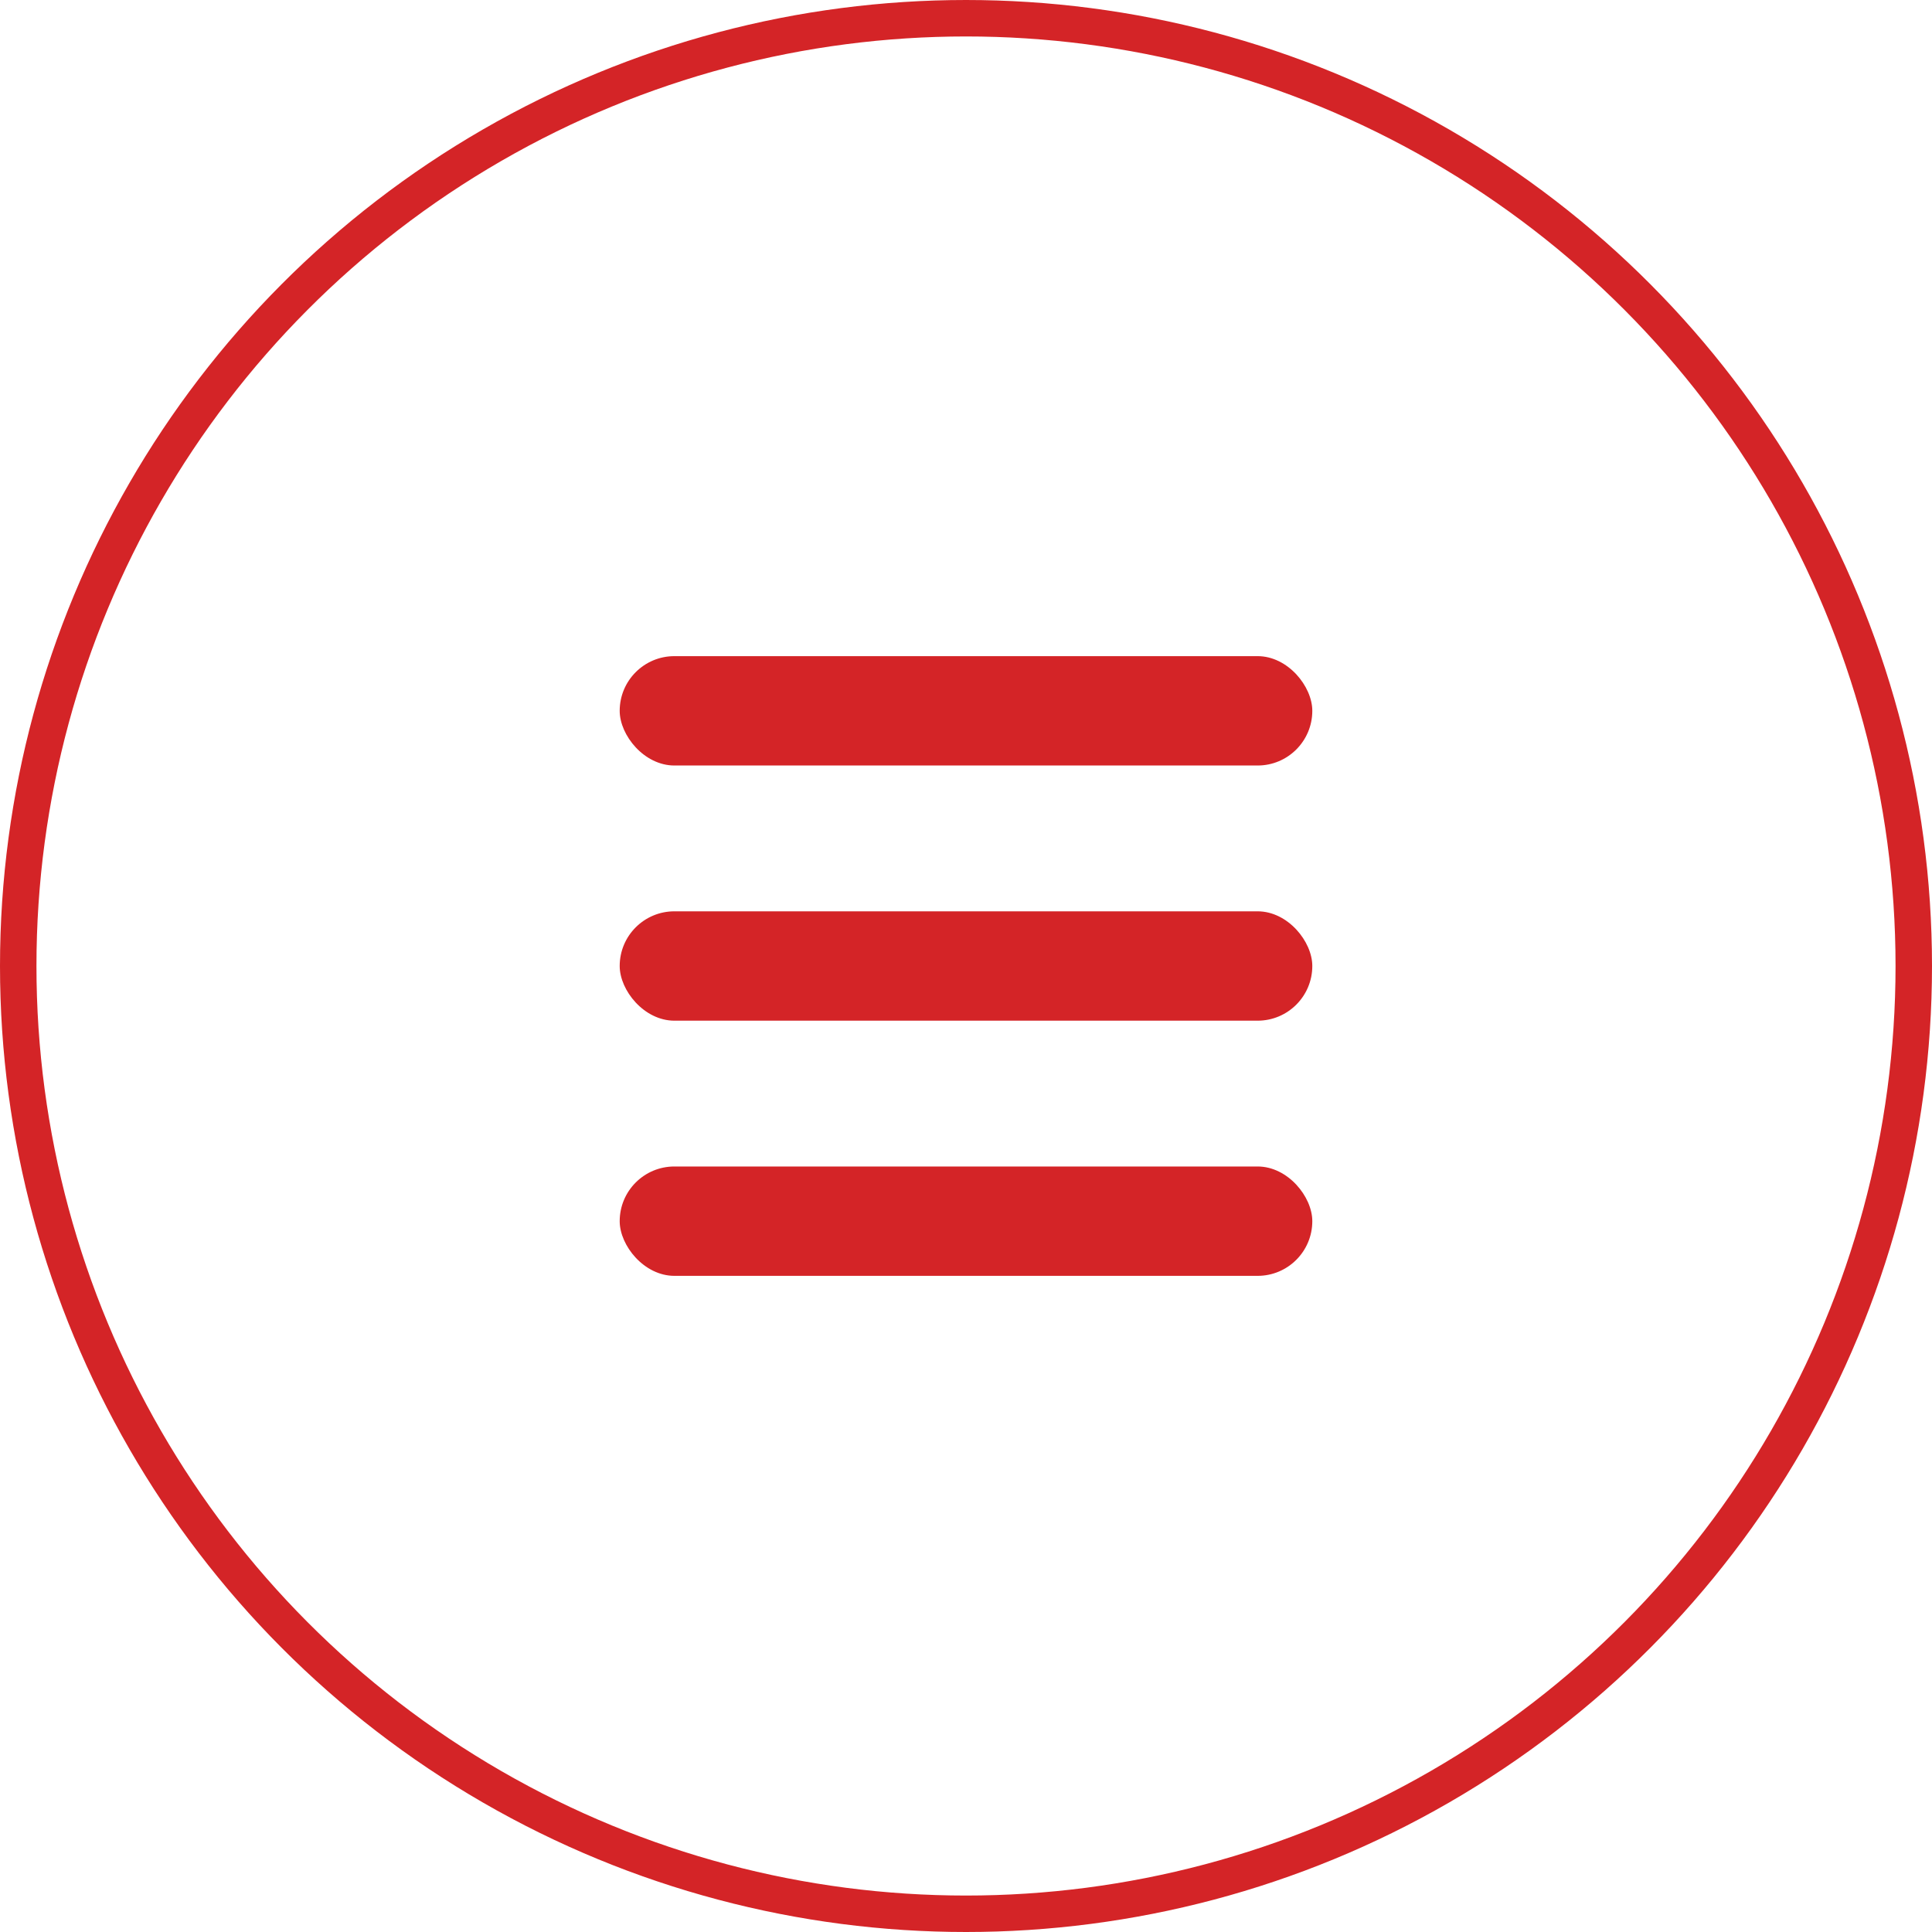
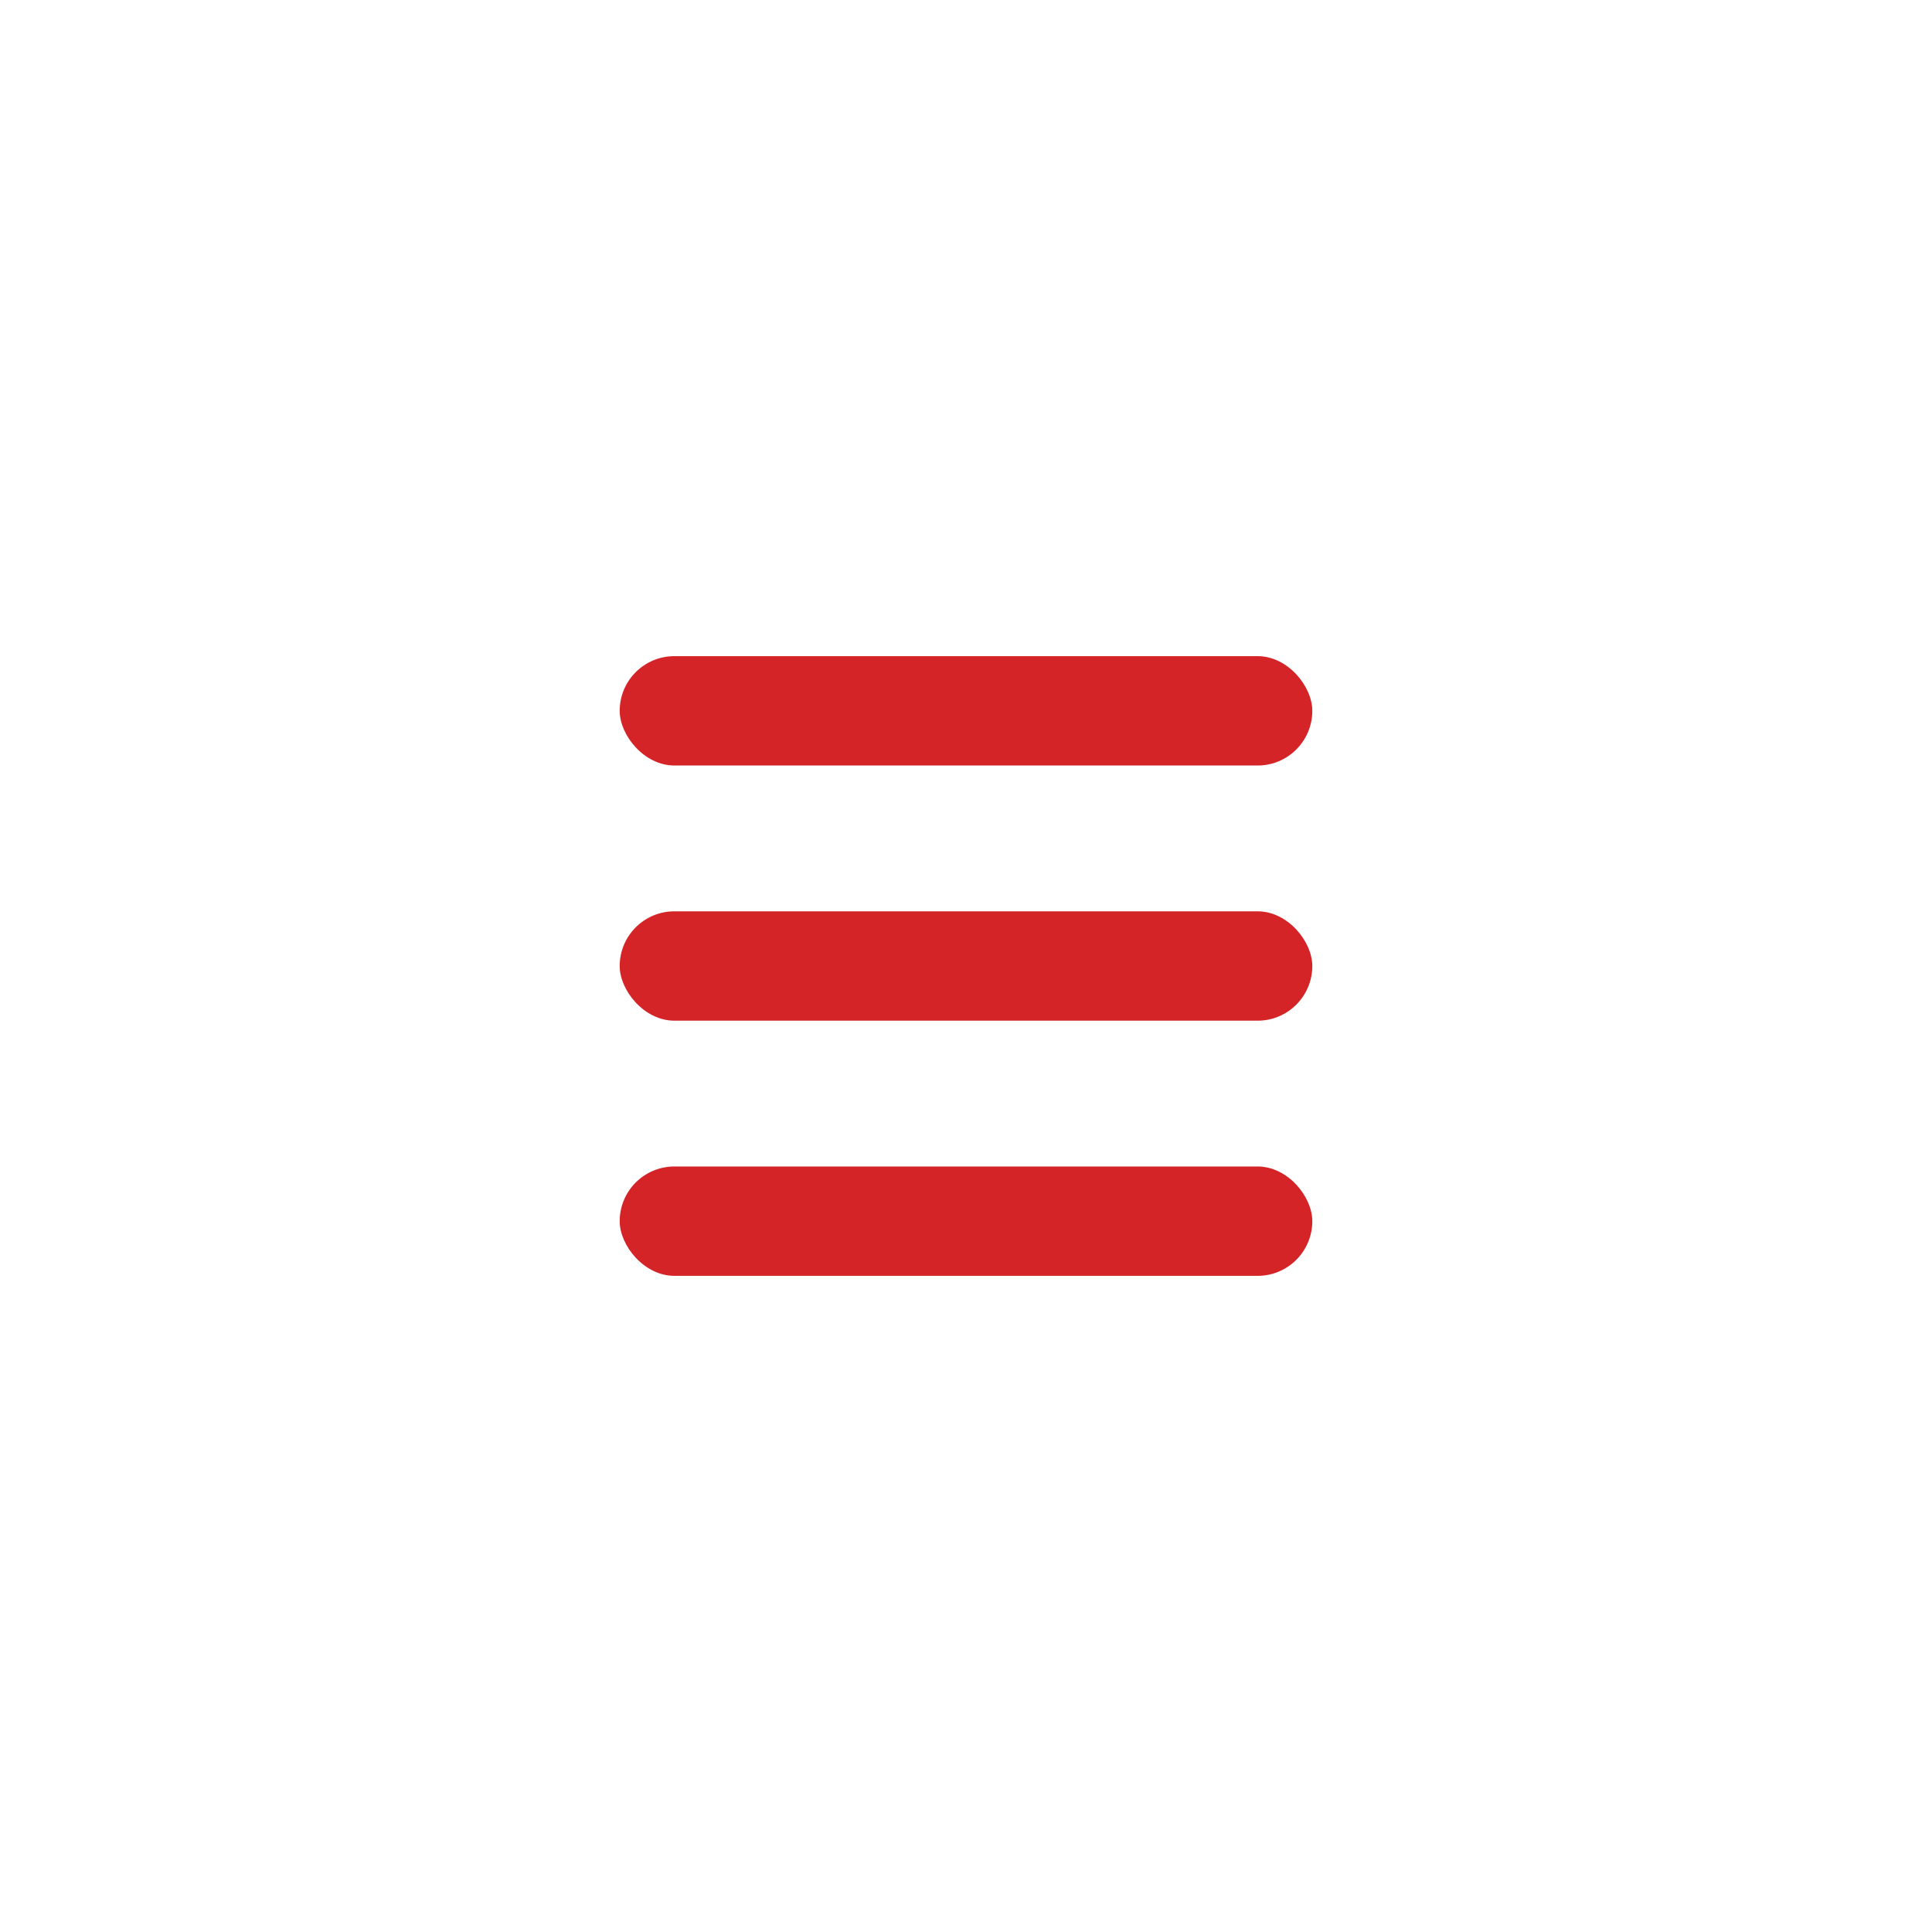
<svg xmlns="http://www.w3.org/2000/svg" width="53" height="53" viewBox="0 0 53 53" fill="none">
-   <circle cx="26.5" cy="26.5" r="26" stroke="#D42427" />
  <rect x="17" y="18" width="19" height="3" rx="1.5" fill="#D42427" />
  <rect x="17" y="25" width="19" height="3" rx="1.5" fill="#D42427" />
  <rect x="17" y="32" width="19" height="3" rx="1.5" fill="#D42427" />
</svg>